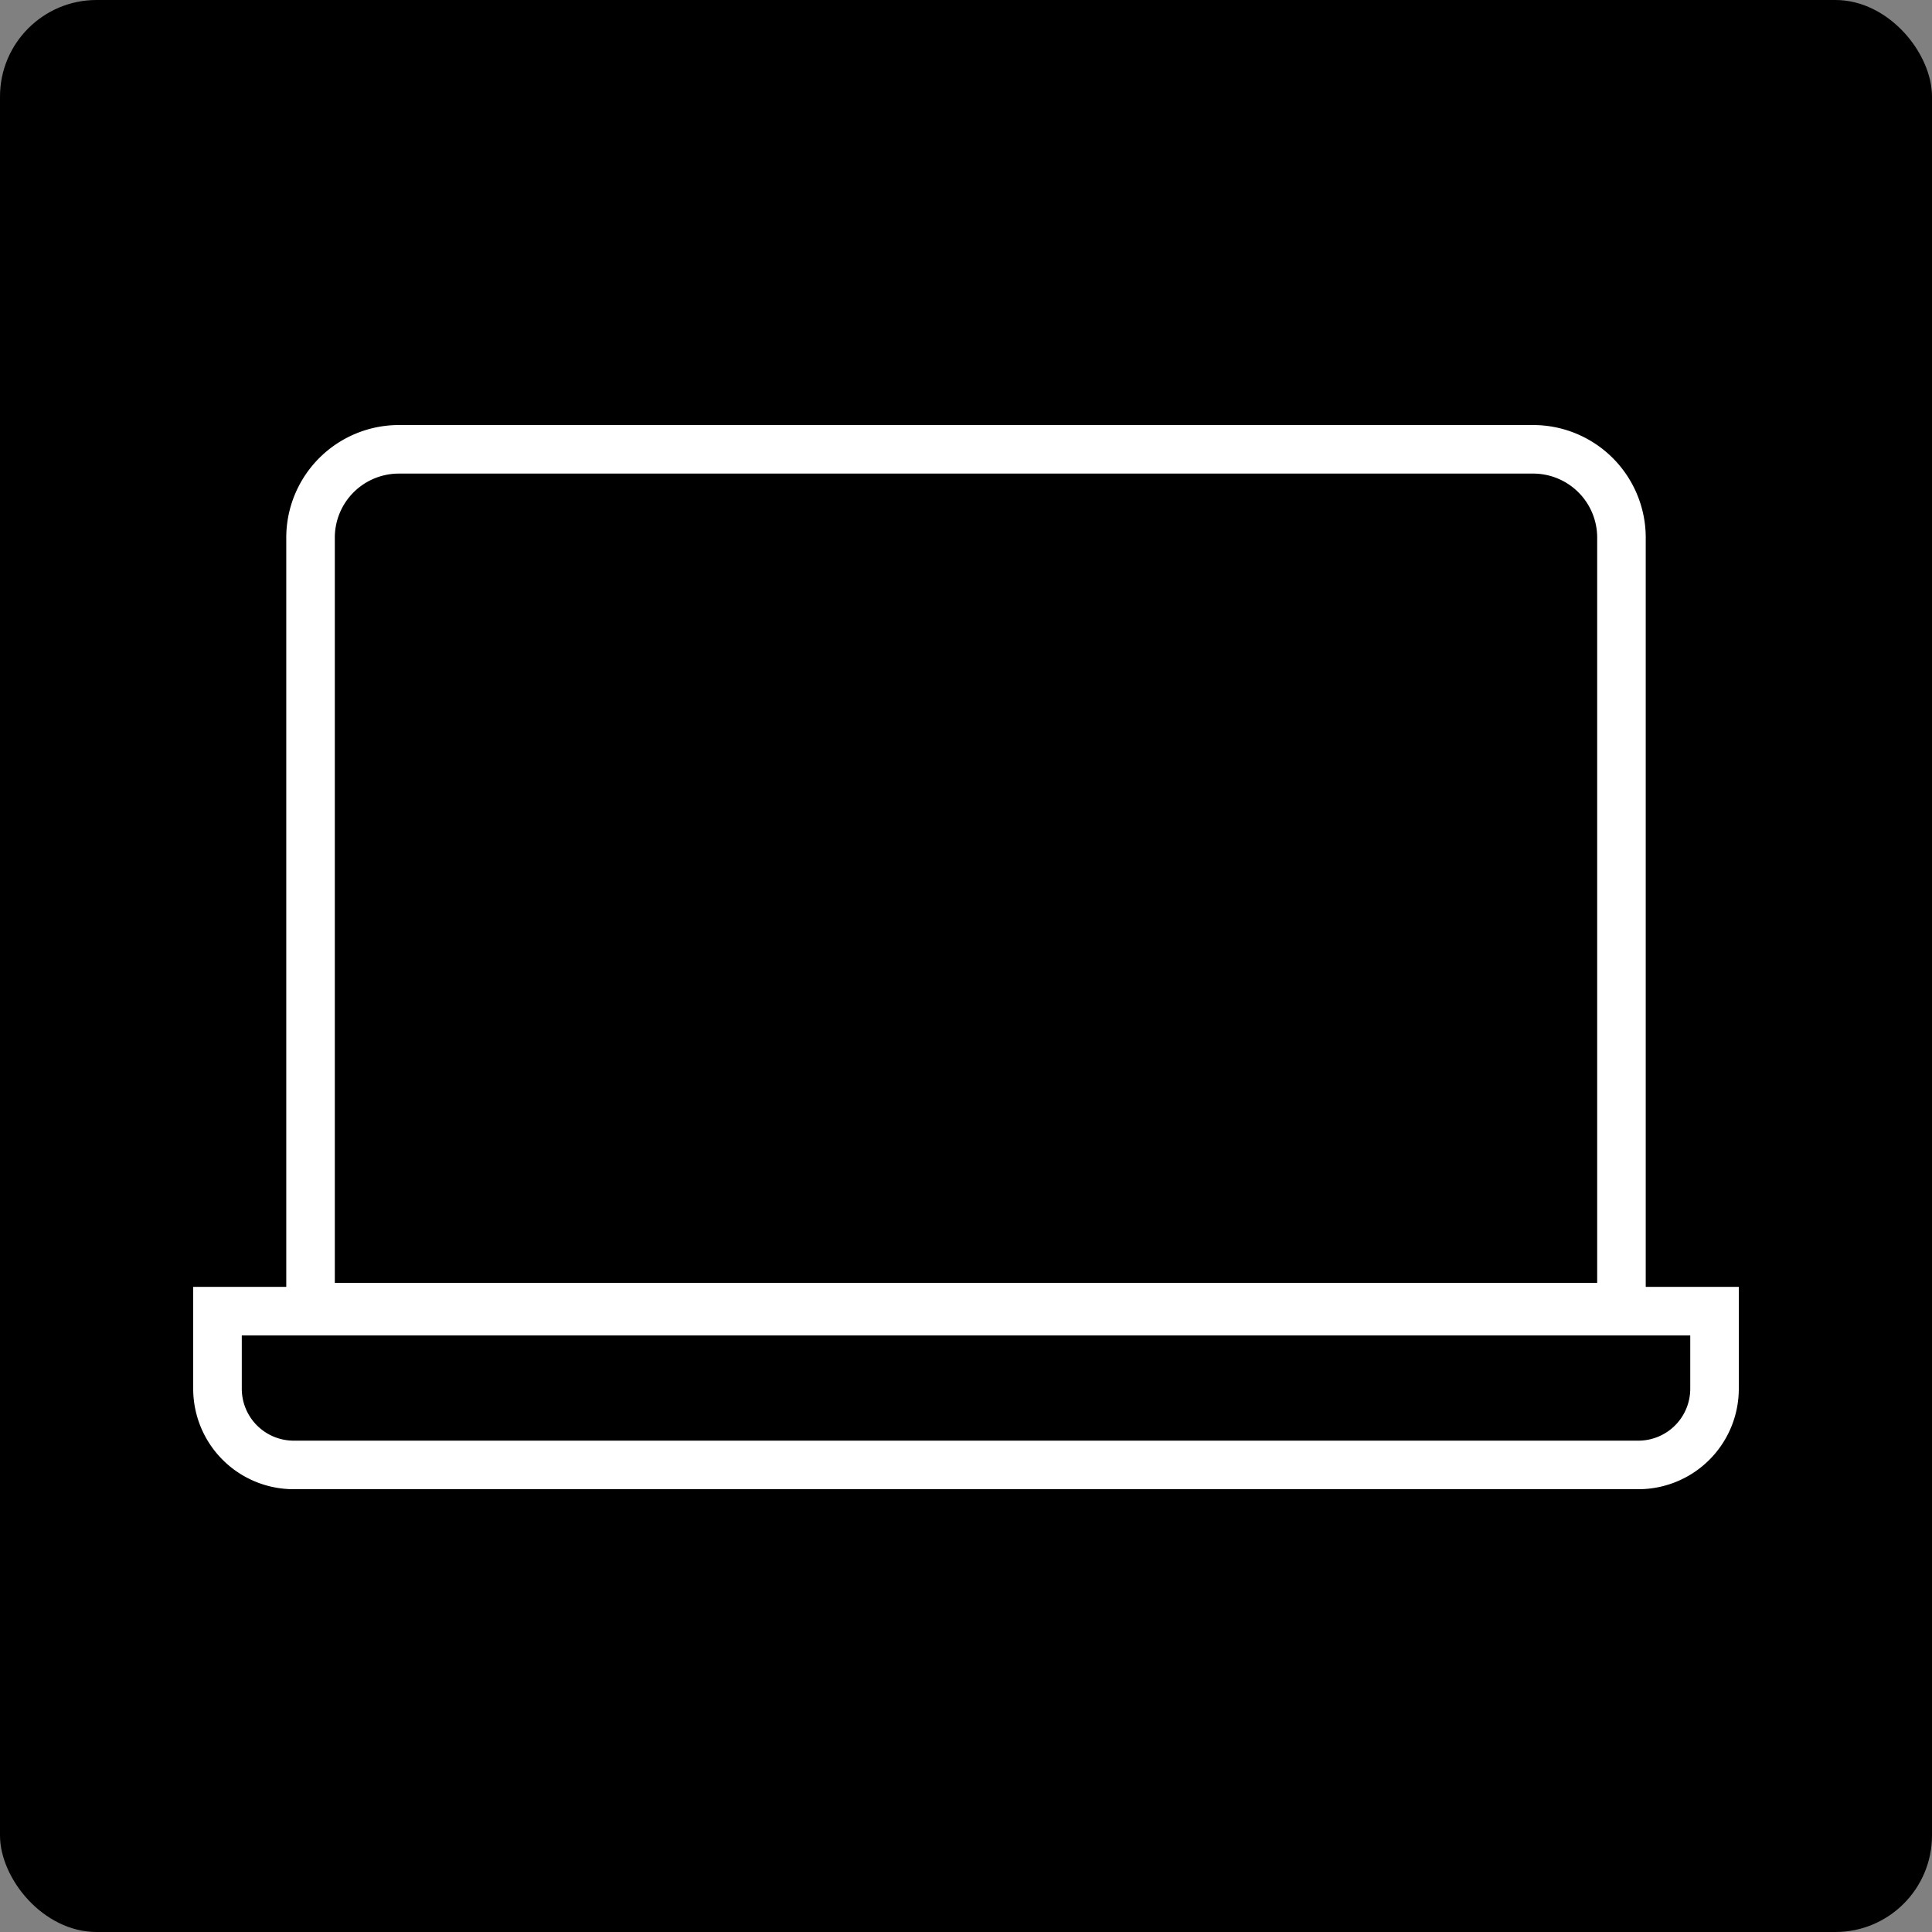
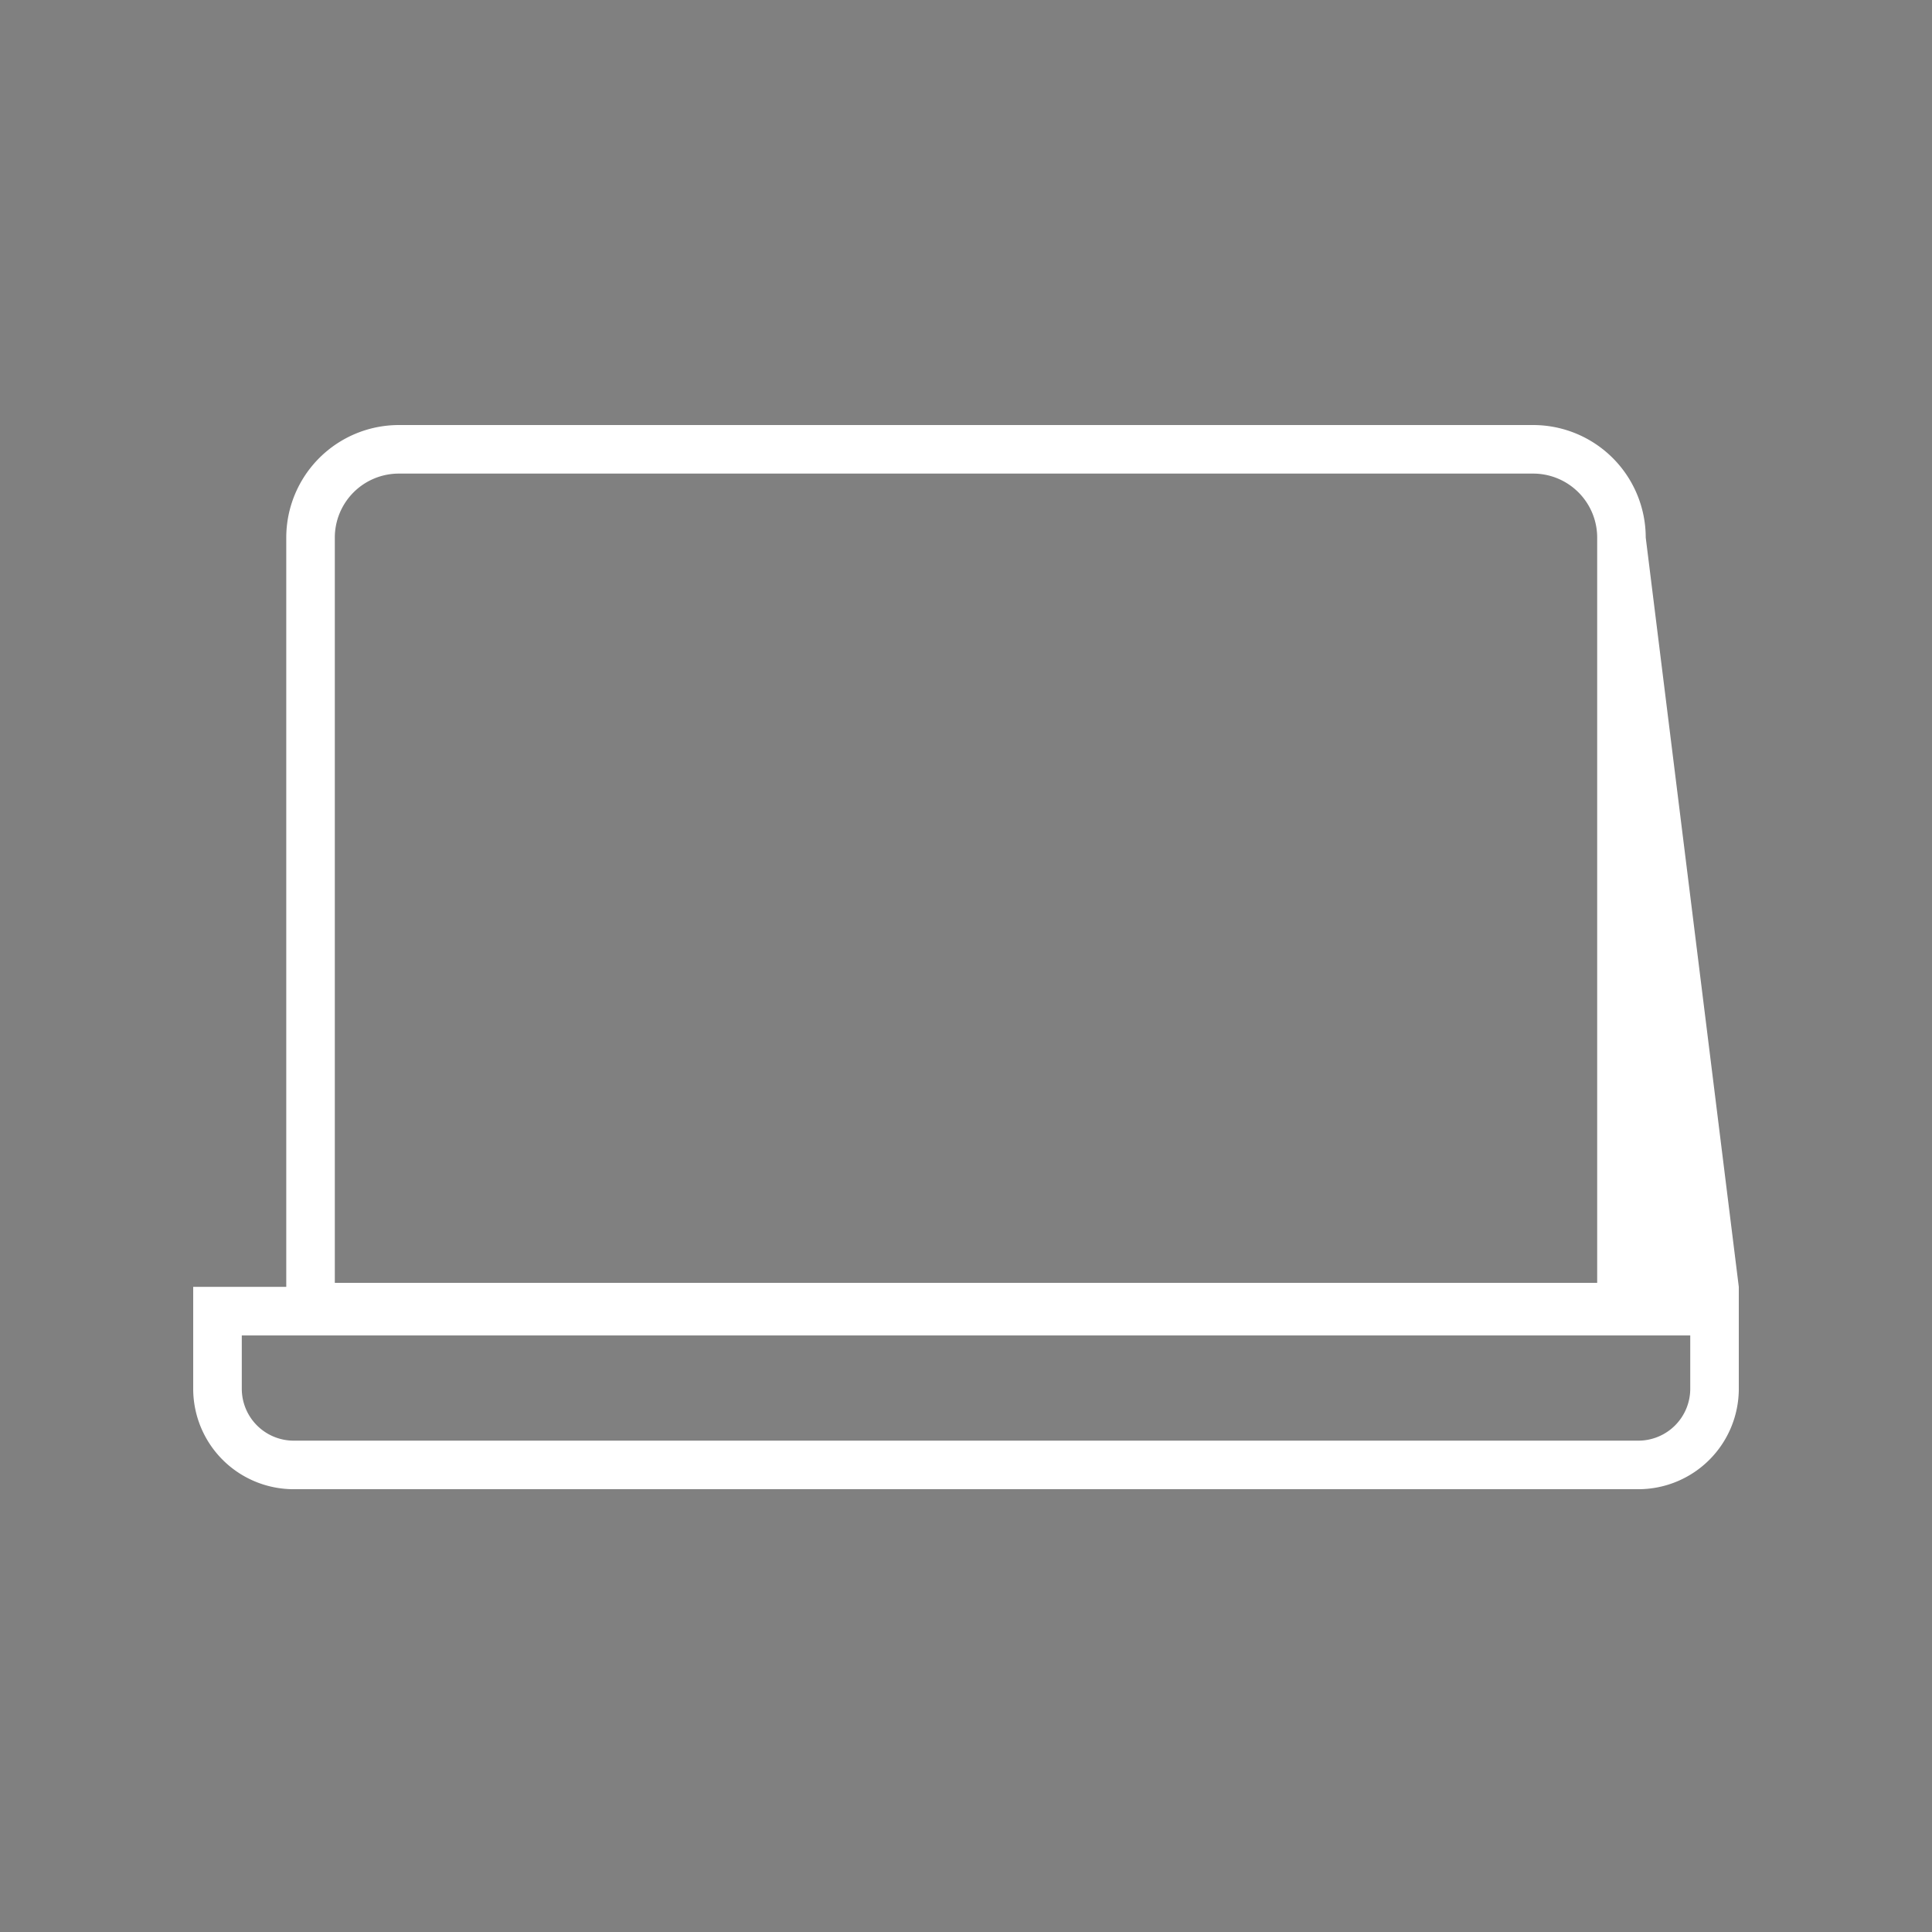
<svg xmlns="http://www.w3.org/2000/svg" width="100" height="100" viewBox="0 0 100 100">
  <rect x="0" y="0" width="100" height="100" fill="#808080" stroke="none" />
  <g id="Group_9761" data-name="Group 9761" transform="translate(-15 -212)">
-     <rect id="Rectangle_2206" data-name="Rectangle 2206" width="100" height="100" rx="5" transform="translate(15 212)" />
    <g id="Group_9500" data-name="Group 9500" transform="translate(-539.5 -1903)">
-       <path id="Path_3093" data-name="Path 3093" d="M639.683,2142.823A5.83,5.83,0,0,0,633.86,2137H575.14a5.83,5.83,0,0,0-5.823,5.823v38.785H564.5v5.273a5.2,5.2,0,0,0,5.2,5.2h69.6a5.2,5.2,0,0,0,5.2-5.2v-5.273h-4.817Zm-67.853,0a3.314,3.314,0,0,1,3.31-3.31h58.72a3.314,3.314,0,0,1,3.31,3.31V2181.4H571.83Zm70.157,41.3v2.76a2.688,2.688,0,0,1-2.685,2.685H569.7a2.688,2.688,0,0,1-2.685-2.685v-2.76Z" fill="#fff" />
+       <path id="Path_3093" data-name="Path 3093" d="M639.683,2142.823A5.83,5.83,0,0,0,633.86,2137H575.14a5.83,5.83,0,0,0-5.823,5.823v38.785H564.5v5.273a5.2,5.2,0,0,0,5.2,5.2h69.6a5.2,5.2,0,0,0,5.2-5.2v-5.273Zm-67.853,0a3.314,3.314,0,0,1,3.31-3.31h58.72a3.314,3.314,0,0,1,3.31,3.31V2181.4H571.83Zm70.157,41.3v2.76a2.688,2.688,0,0,1-2.685,2.685H569.7a2.688,2.688,0,0,1-2.685-2.685v-2.76Z" fill="#fff" />
    </g>
  </g>
</svg>